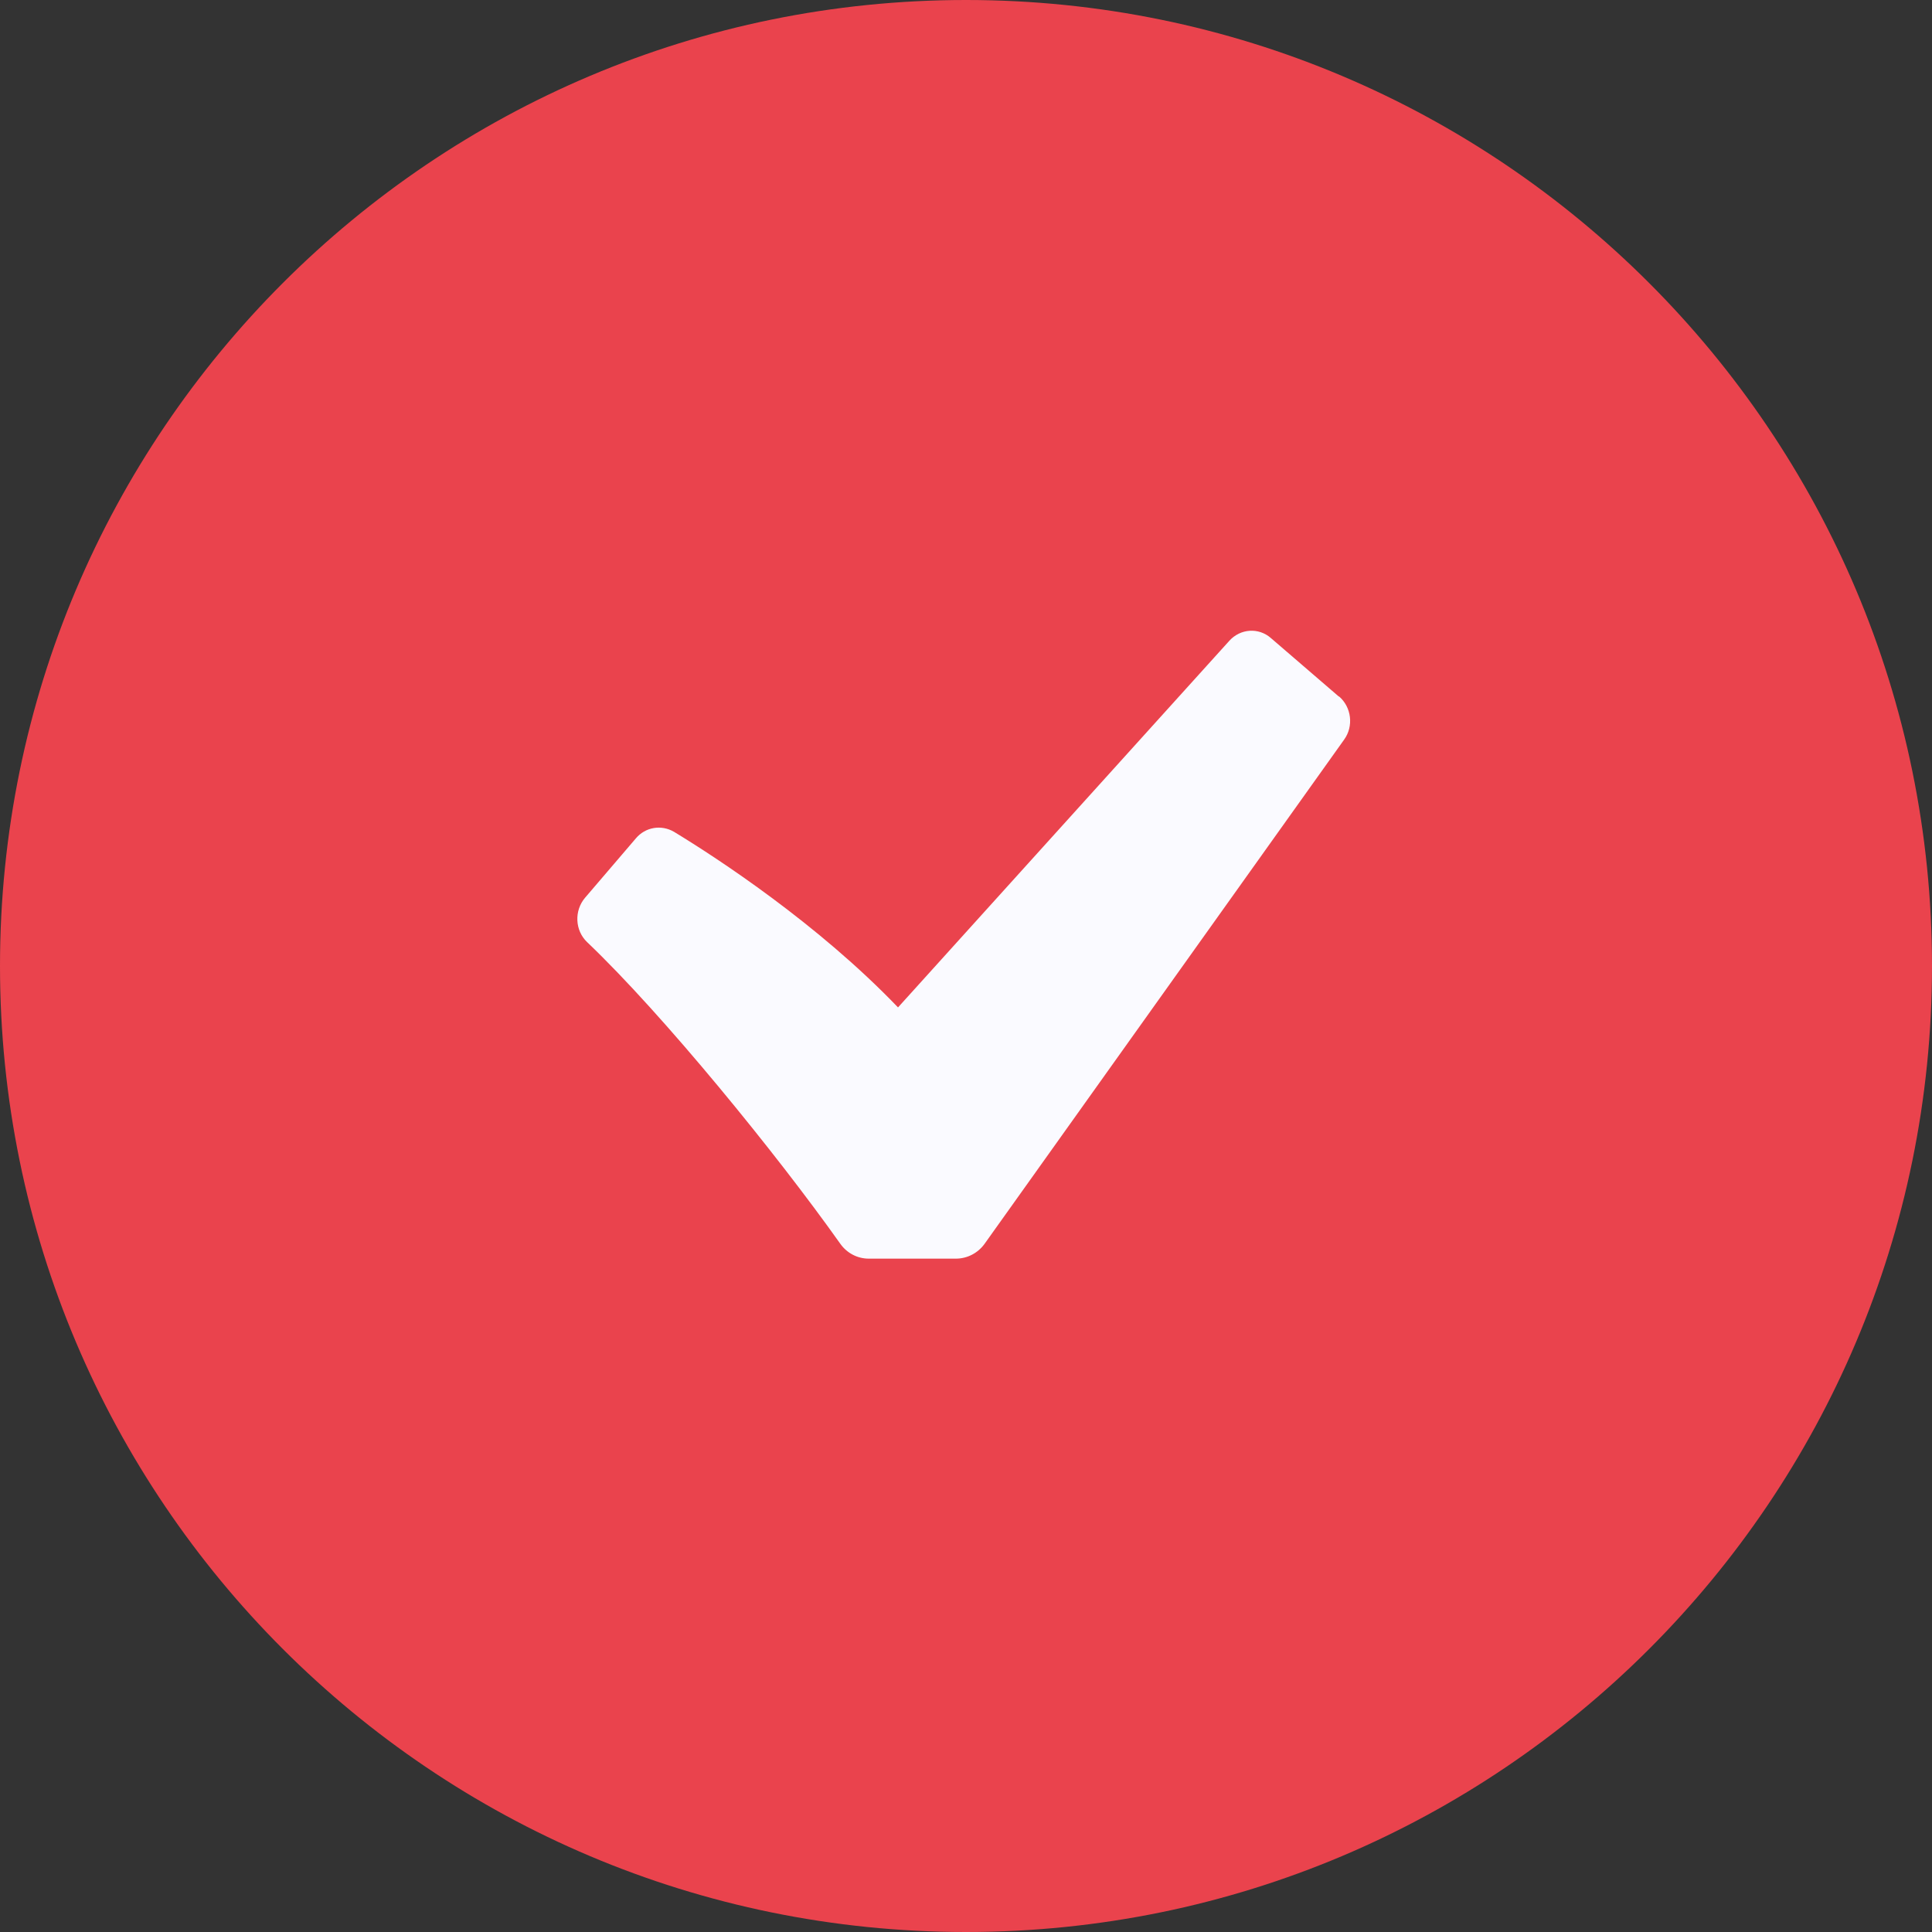
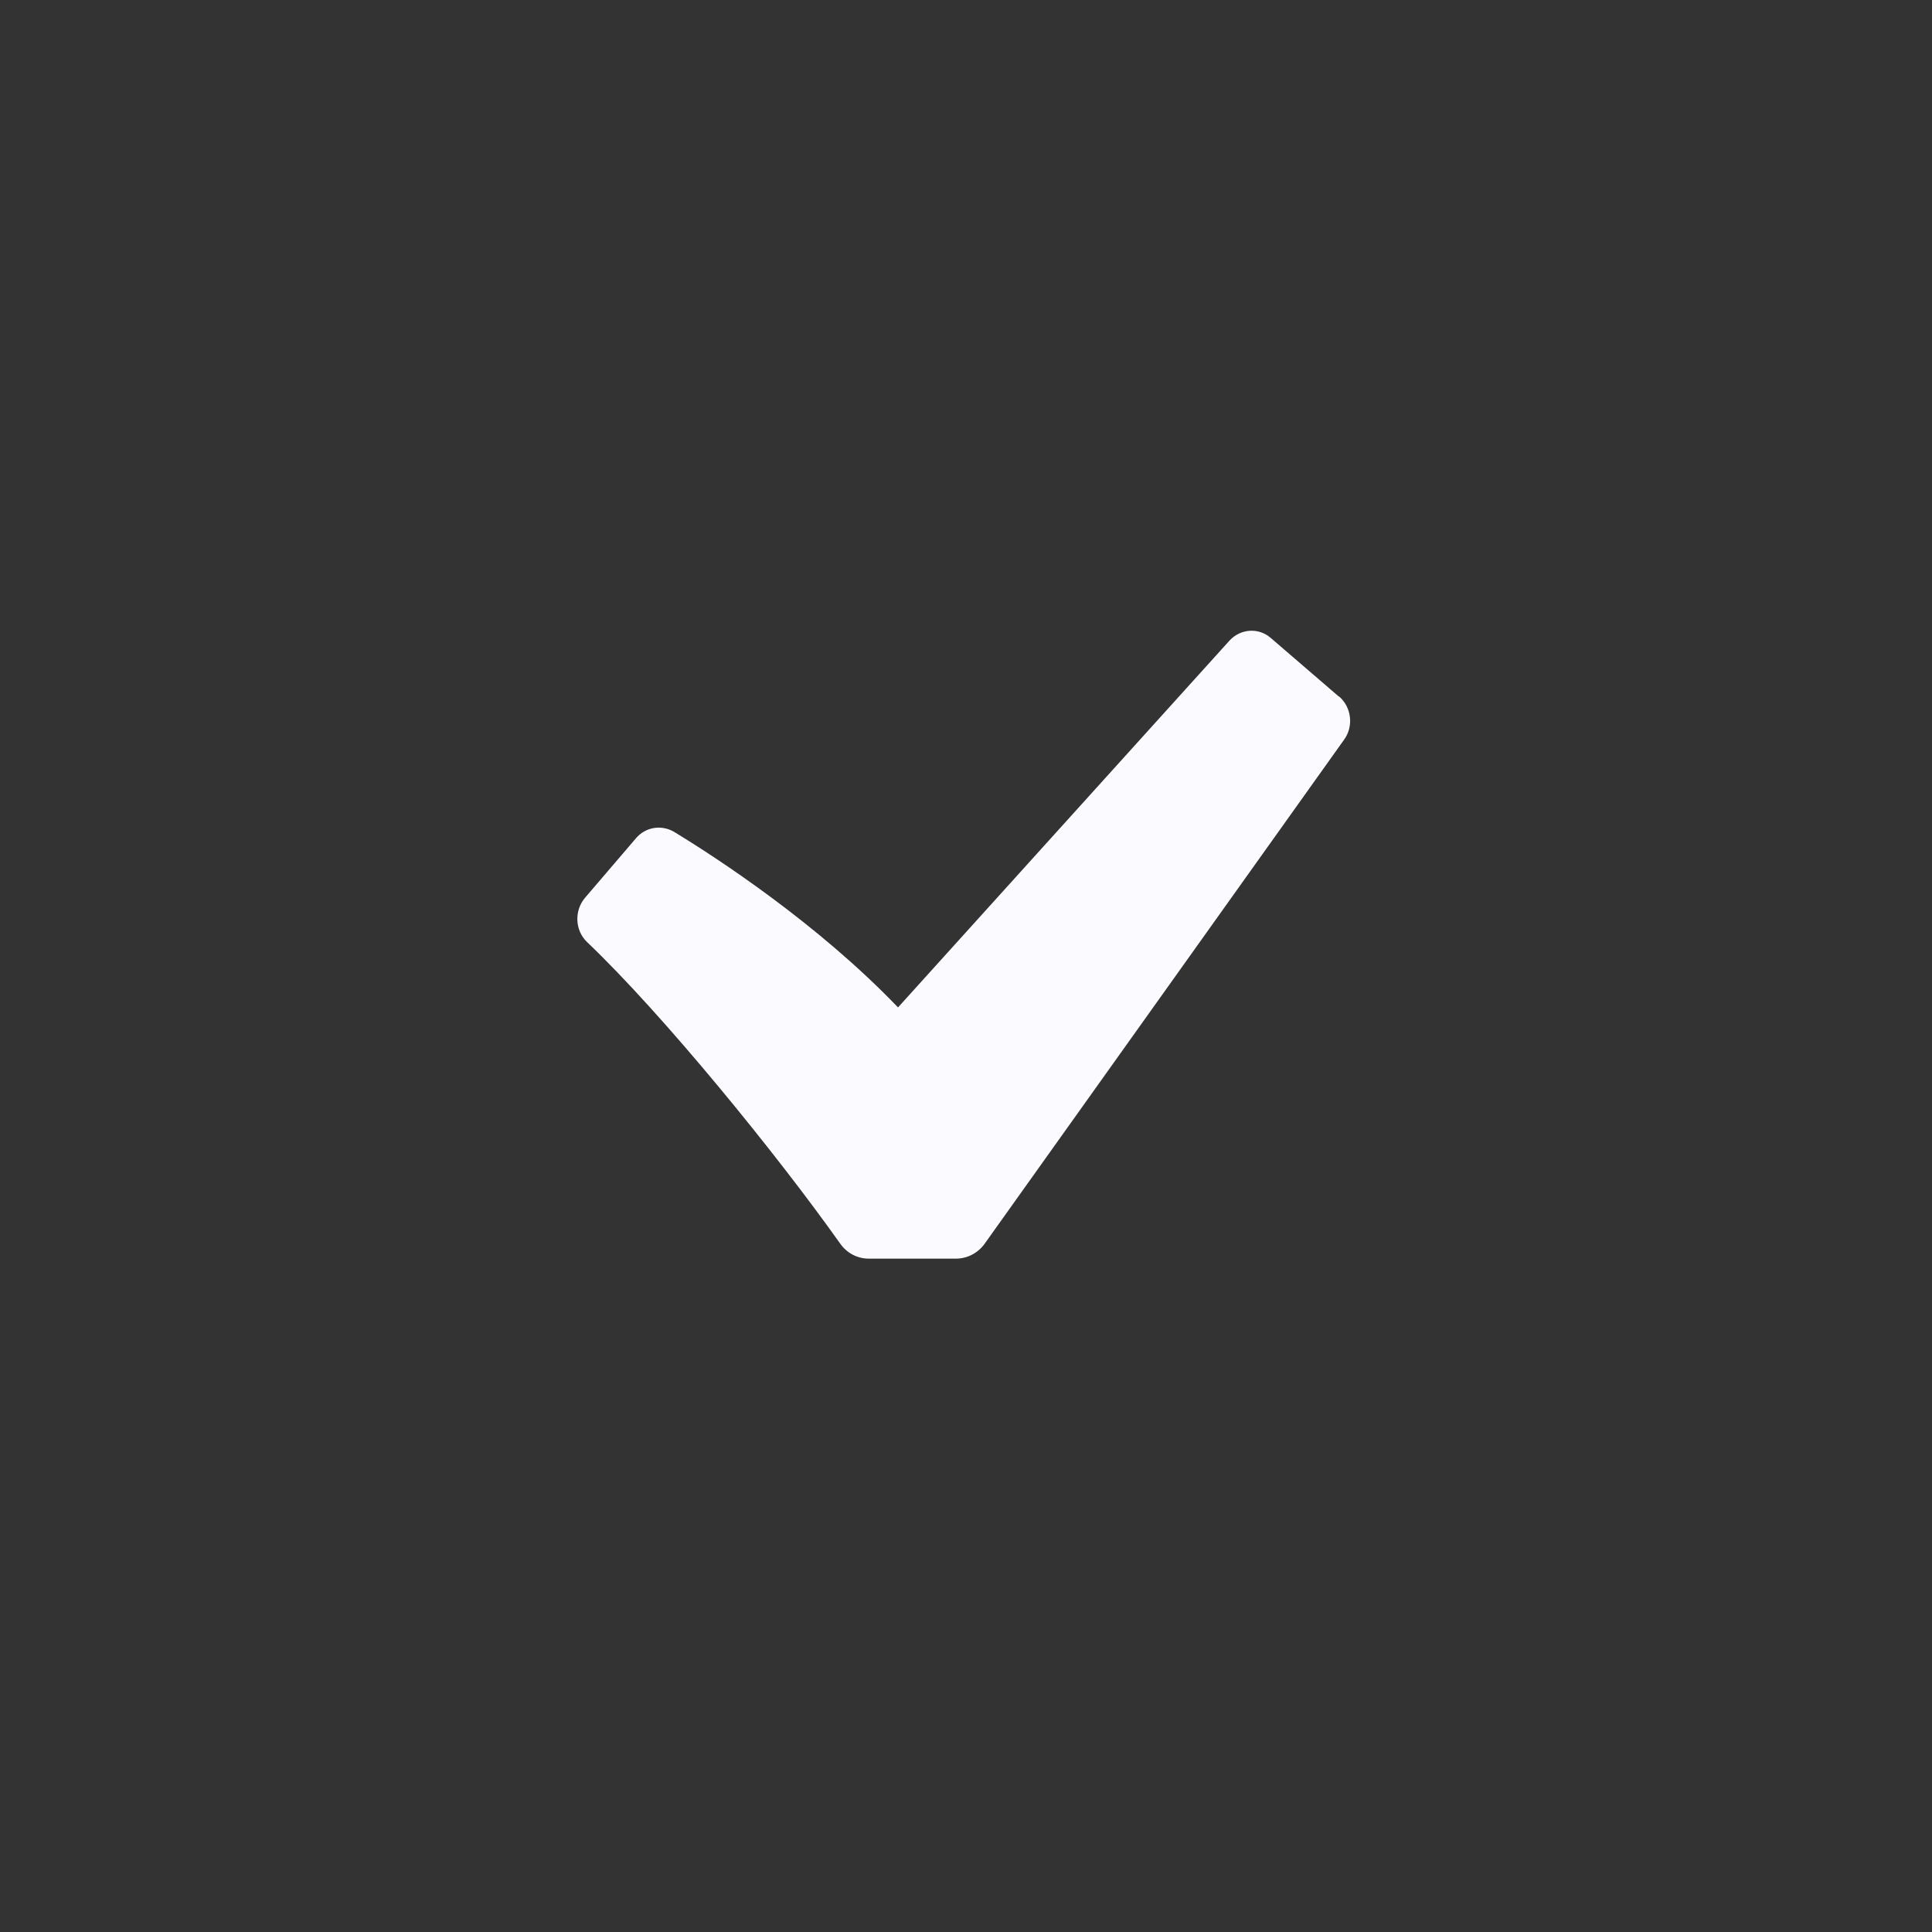
<svg xmlns="http://www.w3.org/2000/svg" width="32" height="32" viewBox="0 0 32 32" fill="none">
  <rect x="0" y="0" width="32" height="32" fill="#333333" stroke="none" />
-   <path d="M0 16C0 7.163 7.163 0 16 0C24.837 0 32 7.163 32 16C32 24.837 24.837 32 16 32C7.163 32 0 24.837 0 16Z" fill="#EA434D" />
  <path d="M22.18 11.536C22.384 11.712 22.425 12.028 22.262 12.252L16.306 20.604C16.195 20.756 16.02 20.847 15.833 20.847H14.389C14.202 20.847 14.027 20.756 13.916 20.598C12.87 19.122 10.988 16.808 9.725 15.605C9.521 15.411 9.509 15.083 9.69 14.87L10.532 13.886C10.69 13.698 10.953 13.655 11.163 13.777C11.882 14.214 13.547 15.302 14.874 16.686L20.362 10.613C20.543 10.412 20.847 10.388 21.052 10.57L22.174 11.536H22.18Z" fill="#FAFAFF" />
</svg>